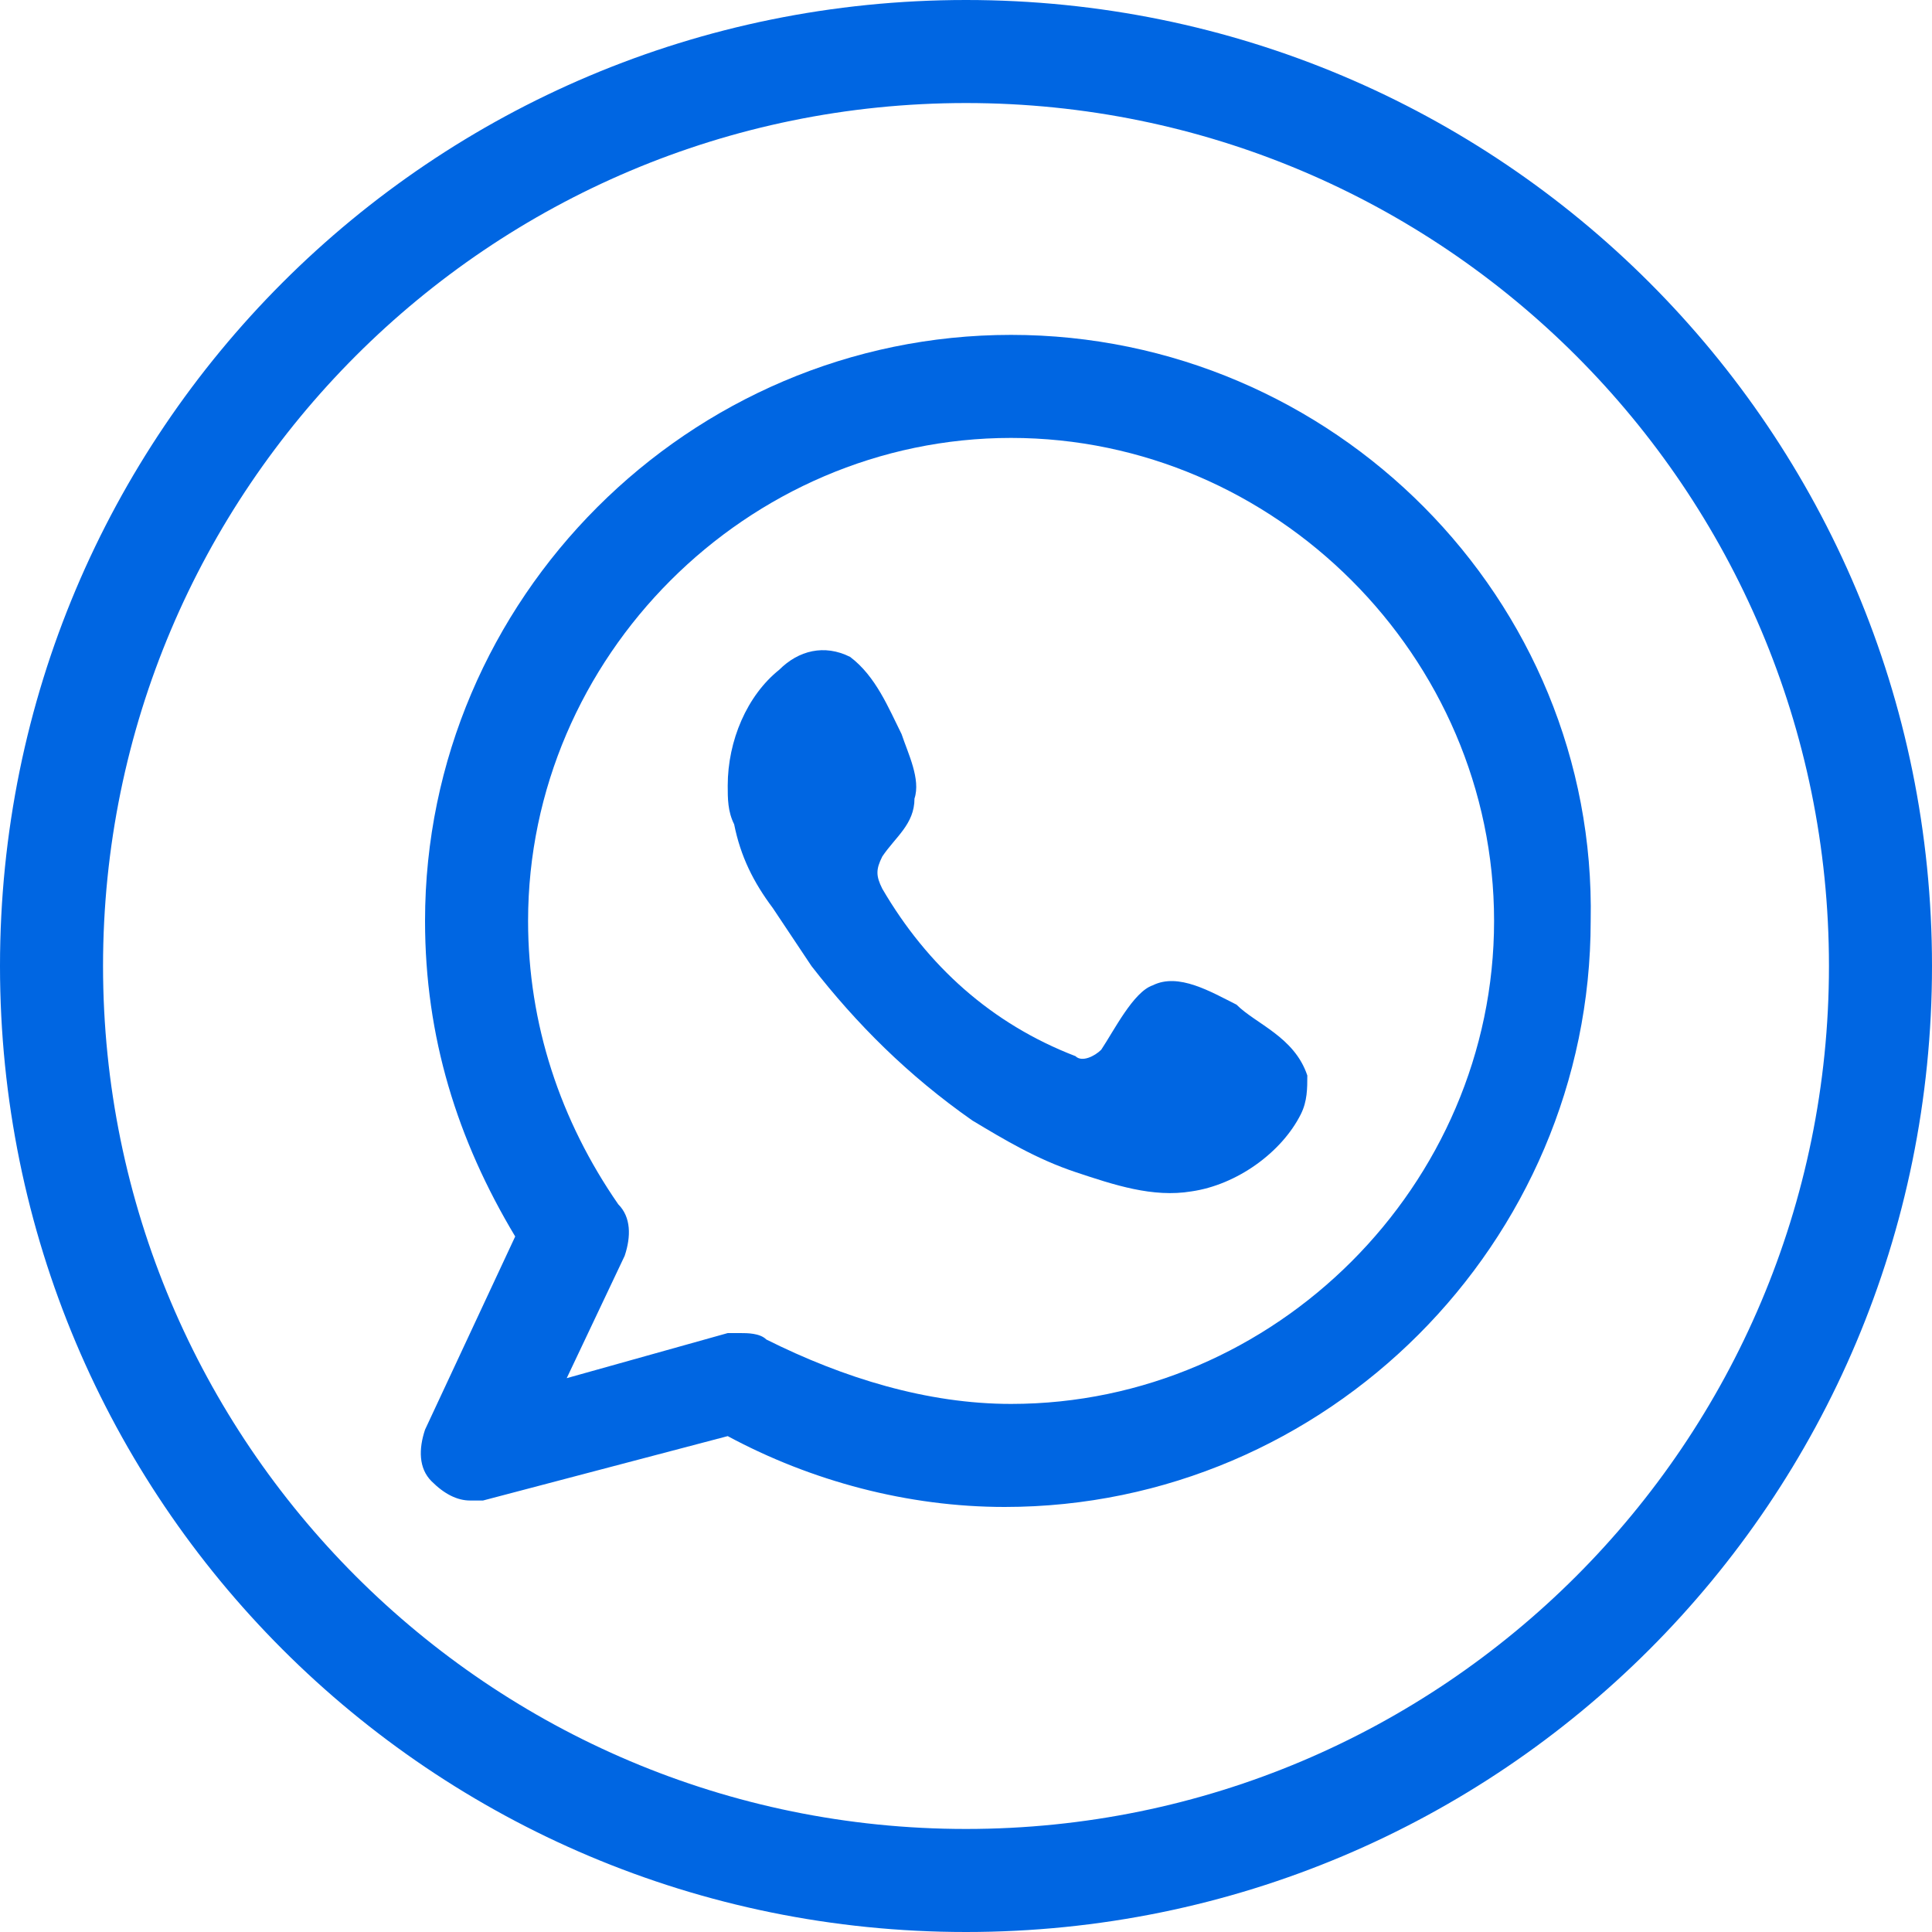
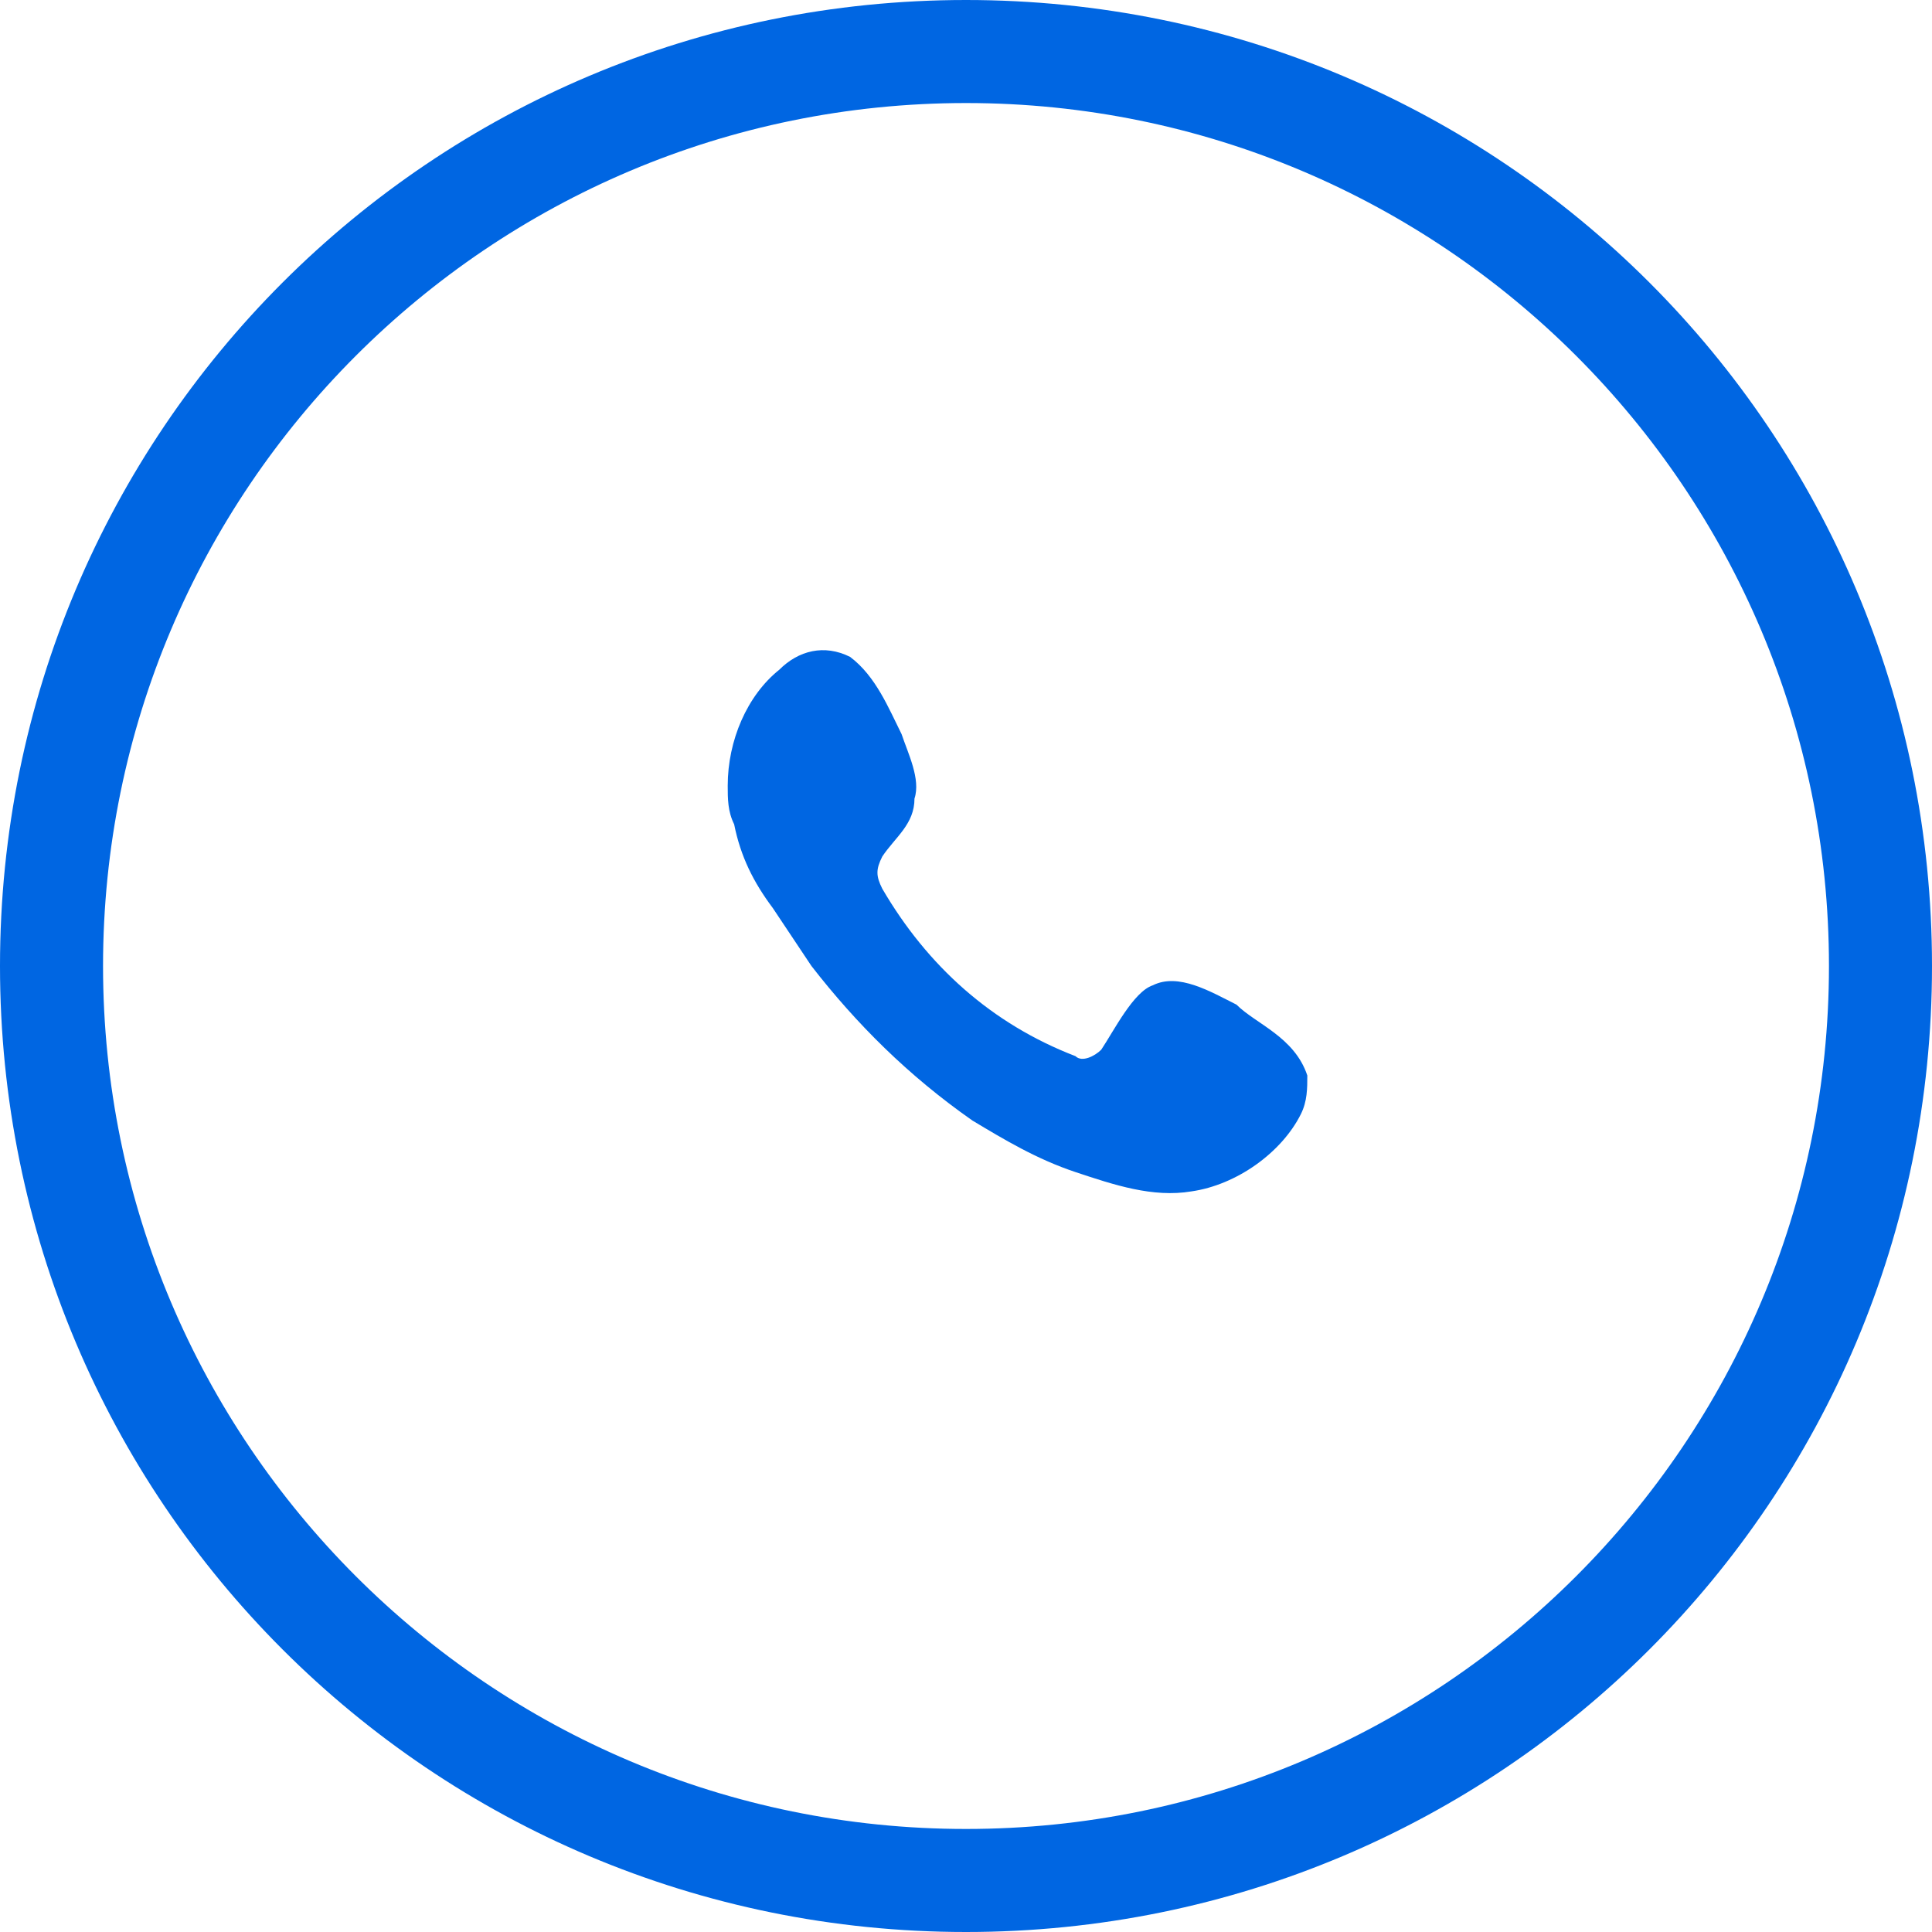
<svg xmlns="http://www.w3.org/2000/svg" version="1.1" id="Camada_1" x="0px" y="0px" width="30px" height="30px" viewBox="0 0 30 30" style="enable-background:new 0 0 30 30;" xml:space="preserve">
  <style type="text/css">
	.st0{fill:#0066E2;}
	.st1{fill-rule:evenodd;clip-rule:evenodd;fill:#0066E2;}
</style>
  <g>
    <g>
      <path class="st0" d="M15,30C6.7,30,0,23.3,0,15S6.7,0,15,0s15,6.7,15,15S23.3,30,15,30z M15,1.6C7.6,1.6,1.6,7.6,1.6,15    s6,13.4,13.4,13.4s13.4-6,13.4-13.4S22.4,1.6,15,1.6z" />
    </g>
    <g>
      <g>
-         <path class="st1" d="M15.7,5.2c-5,0-9.1,4.1-9.1,9.1c0,1.8,0.5,3.4,1.4,4.9l-1.4,3c-0.1,0.3-0.1,0.6,0.1,0.8     c0.2,0.2,0.4,0.3,0.6,0.3c0.1,0,0.1,0,0.2,0l3.8-1c1.3,0.7,2.8,1.1,4.3,1.1c5,0,9.1-4.1,9.1-9.1C24.8,9.3,20.7,5.2,15.7,5.2z      M15.7,21.8c-1.3,0-2.6-0.4-3.8-1c-0.1-0.1-0.3-0.1-0.4-0.1c-0.1,0-0.1,0-0.2,0l-2.5,0.7l0.9-1.9c0.1-0.3,0.1-0.6-0.1-0.8     c-0.9-1.3-1.4-2.8-1.4-4.4c0-4.1,3.4-7.5,7.5-7.5s7.5,3.4,7.5,7.5S19.8,21.8,15.7,21.8z" />
-       </g>
+         </g>
      <g>
        <path class="st1" d="M19.2,15.6c-0.4-0.2-0.9-0.5-1.3-0.3c-0.3,0.1-0.6,0.7-0.8,1c-0.1,0.1-0.3,0.2-0.4,0.1     c-1.3-0.5-2.3-1.4-3-2.6c-0.1-0.2-0.1-0.3,0-0.5c0.2-0.3,0.5-0.5,0.5-0.9c0.1-0.3-0.1-0.7-0.2-1c-0.2-0.4-0.4-0.9-0.8-1.2     c-0.4-0.2-0.8-0.1-1.1,0.2c-0.5,0.4-0.8,1.1-0.8,1.8c0,0.2,0,0.4,0.1,0.6c0.1,0.5,0.3,0.9,0.6,1.3c0.2,0.3,0.4,0.6,0.6,0.9     c0.7,0.9,1.5,1.7,2.5,2.4c0.5,0.3,1,0.6,1.6,0.8c0.6,0.2,1.2,0.4,1.8,0.3c0.7-0.1,1.4-0.6,1.7-1.2c0.1-0.2,0.1-0.4,0.1-0.6     C20.1,16.1,19.5,15.9,19.2,15.6z" />
      </g>
    </g>
  </g>
</svg>